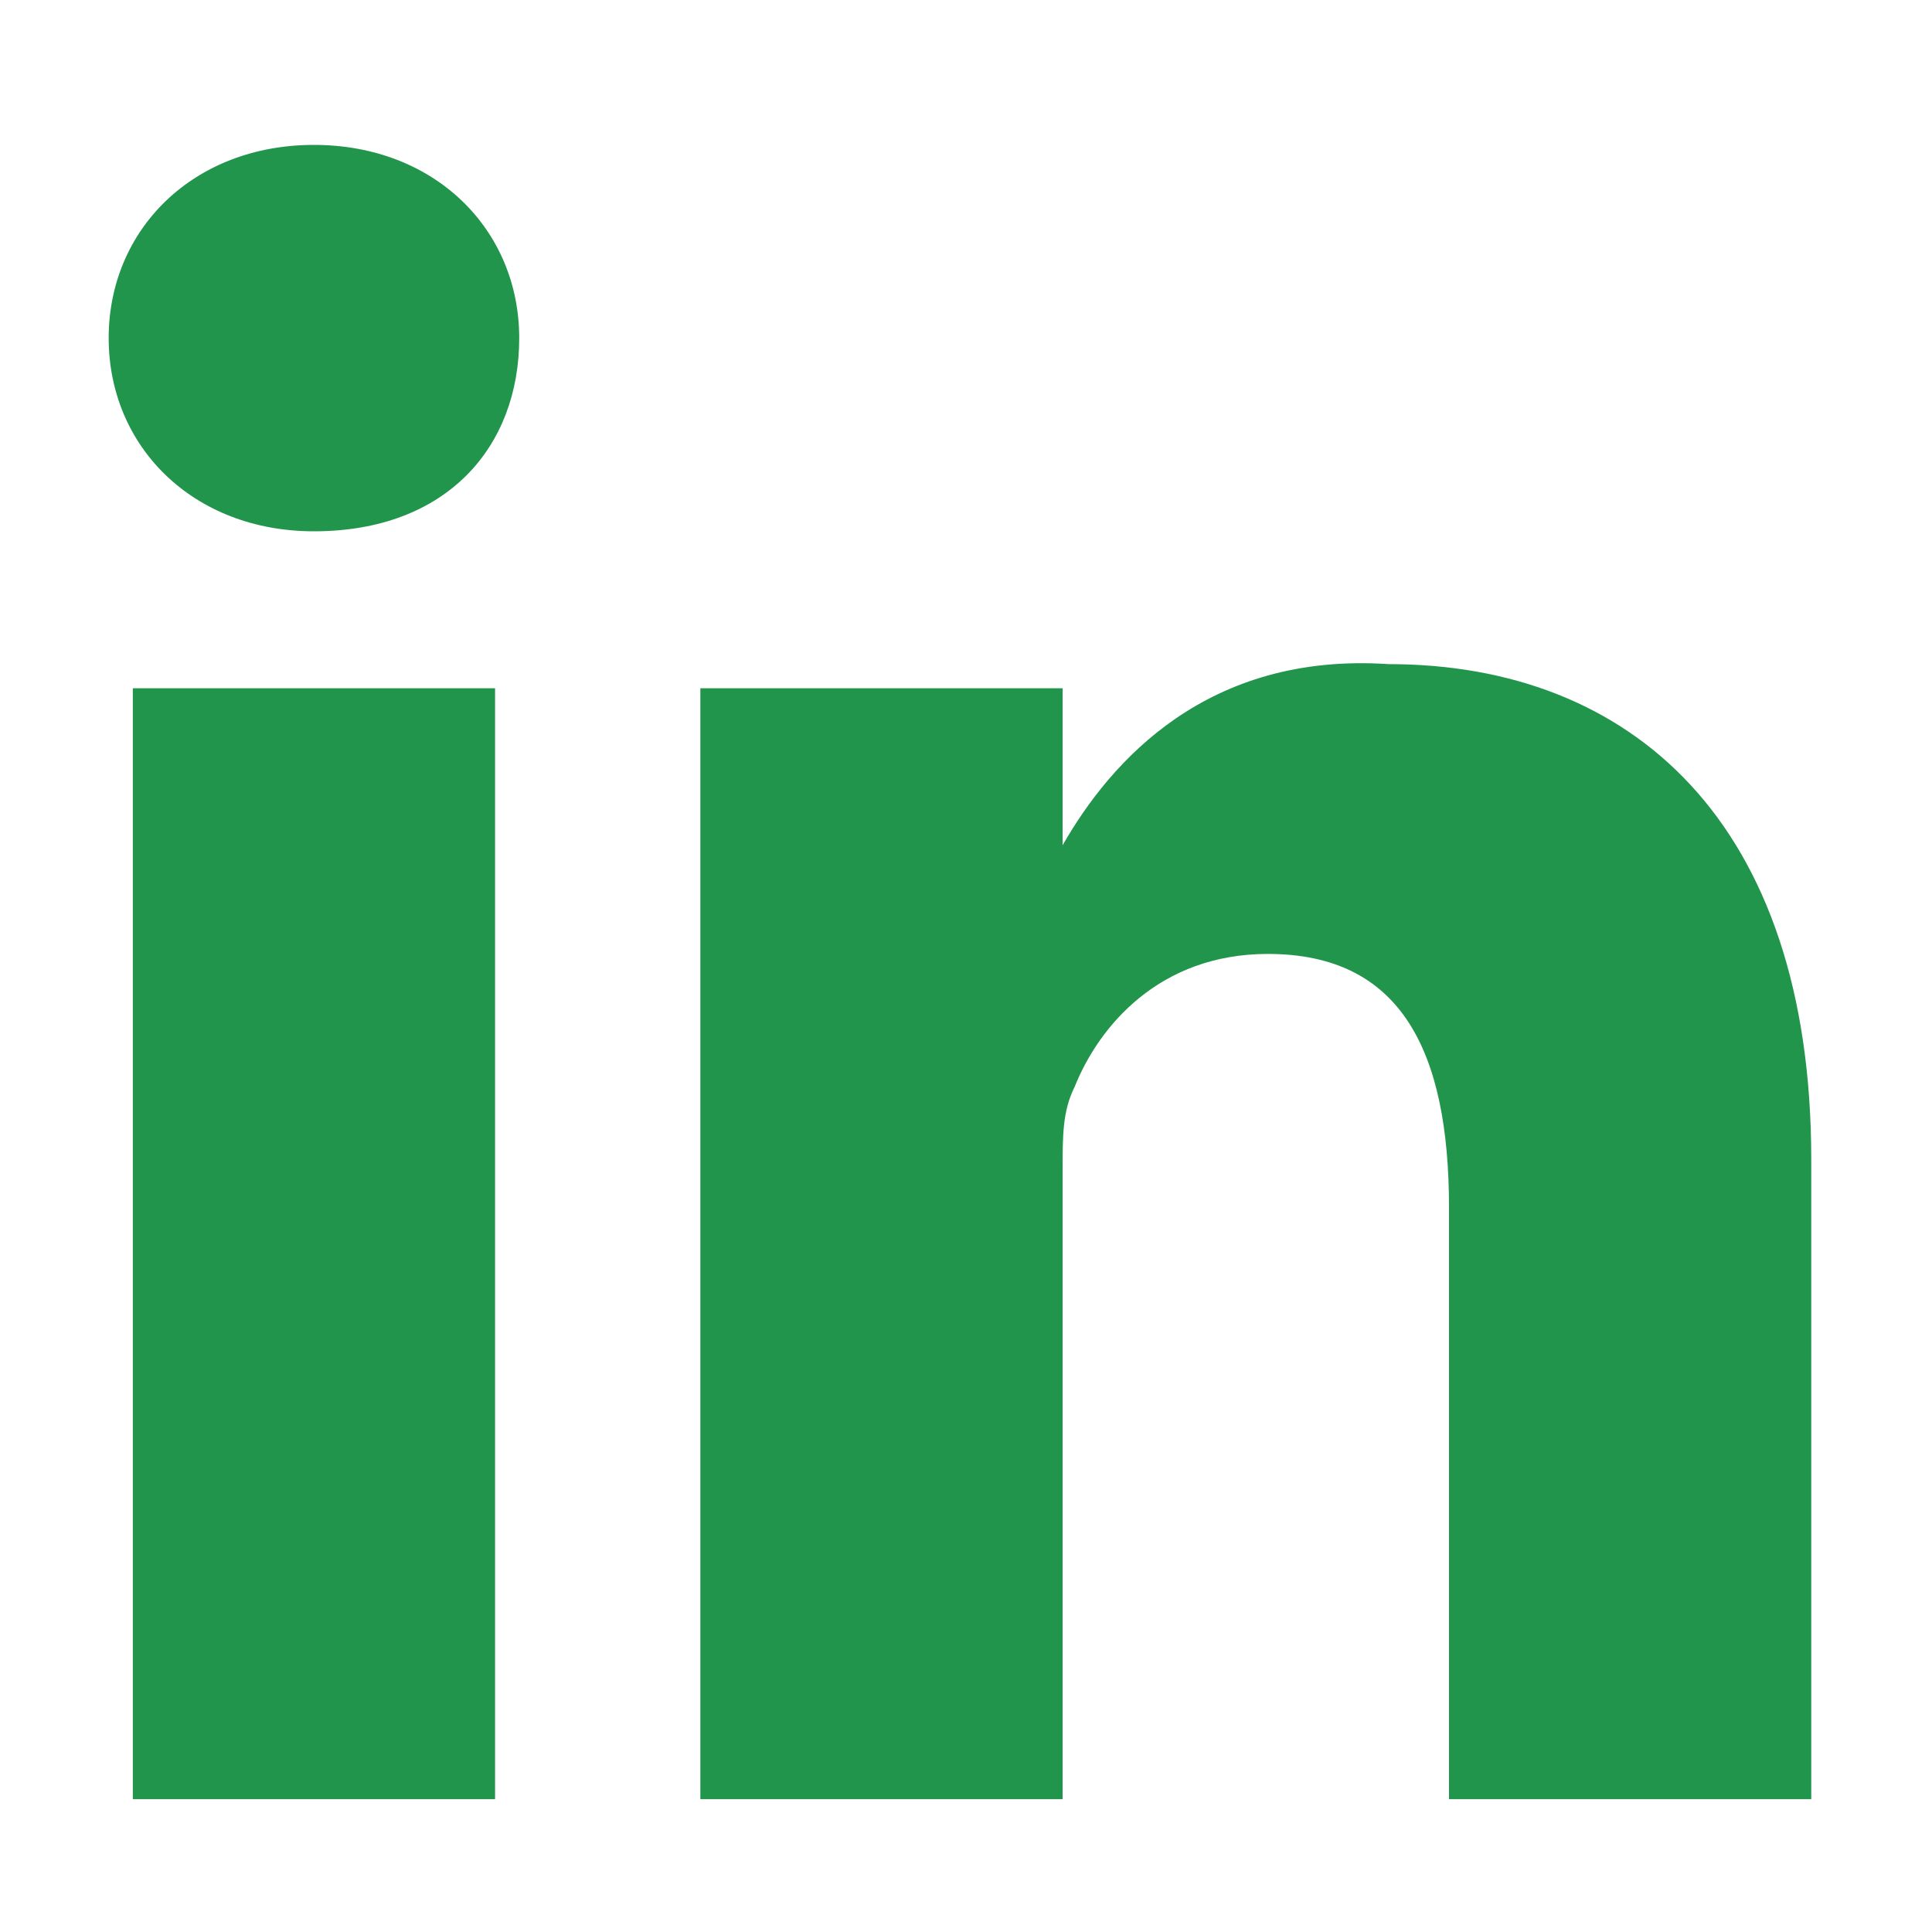
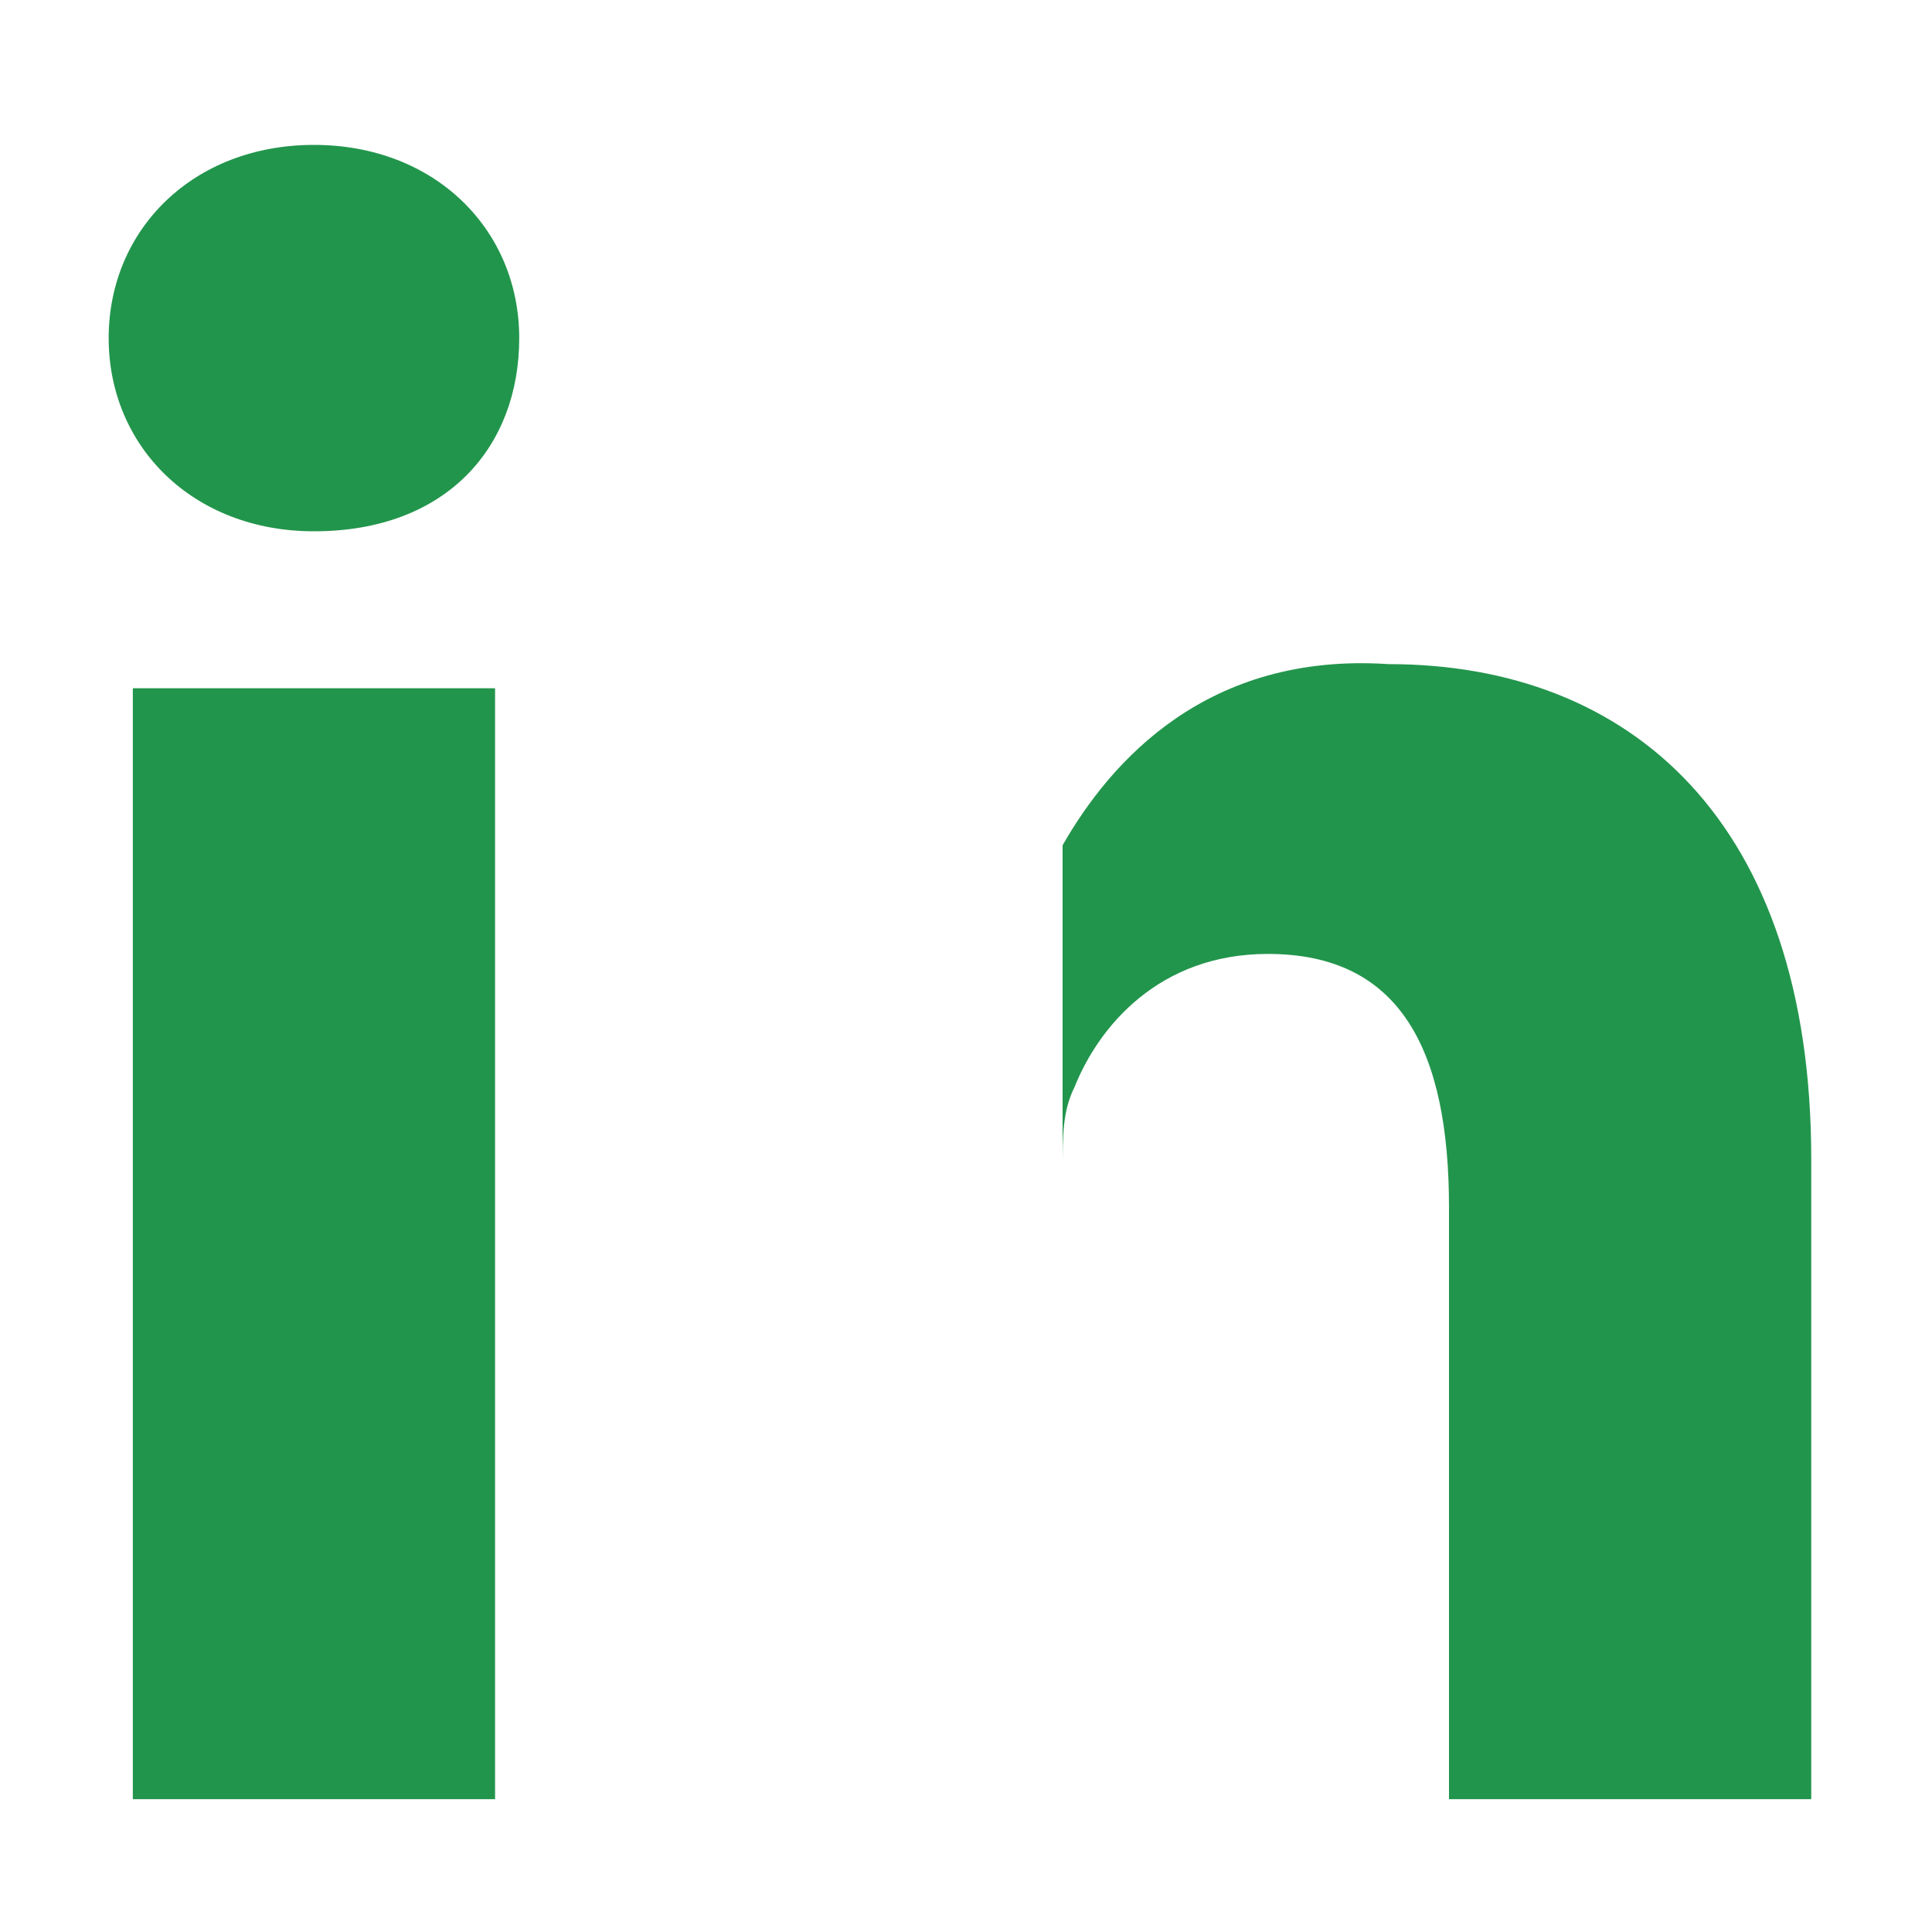
<svg xmlns="http://www.w3.org/2000/svg" version="1.1" id="Layer_1" x="0px" y="0px" viewBox="0 0 16 16" style="enable-background:new 0 0 16 16;" xml:space="preserve">
  <style type="text/css">
	.st0{fill:#22954C;}
</style>
-   <path class="st0" d="M4.1,14.8V5.7h-3v9.2H4.1z M2.6,4.4c1.1,0,1.7-0.7,1.7-1.6c0-0.9-0.7-1.6-1.7-1.6S0.9,1.9,0.9,2.8  C0.9,3.7,1.6,4.4,2.6,4.4L2.6,4.4z M8.8,14.8V9.7c0-0.3,0-0.5,0.1-0.7c0.2-0.5,0.7-1.1,1.6-1.1c1.1,0,1.5,0.8,1.5,2.1v4.9h3V9.6  c0-2.8-1.5-4.1-3.5-4.1C10,5.4,9.2,6.3,8.8,7v0h0l0,0V5.7h-3c0,0.9,0,9.2,0,9.2H8.8z" />
+   <path class="st0" d="M4.1,14.8V5.7h-3v9.2H4.1z M2.6,4.4c1.1,0,1.7-0.7,1.7-1.6c0-0.9-0.7-1.6-1.7-1.6S0.9,1.9,0.9,2.8  C0.9,3.7,1.6,4.4,2.6,4.4L2.6,4.4z M8.8,14.8V9.7c0-0.3,0-0.5,0.1-0.7c0.2-0.5,0.7-1.1,1.6-1.1c1.1,0,1.5,0.8,1.5,2.1v4.9h3V9.6  c0-2.8-1.5-4.1-3.5-4.1C10,5.4,9.2,6.3,8.8,7v0h0l0,0V5.7c0,0.9,0,9.2,0,9.2H8.8z" />
</svg>